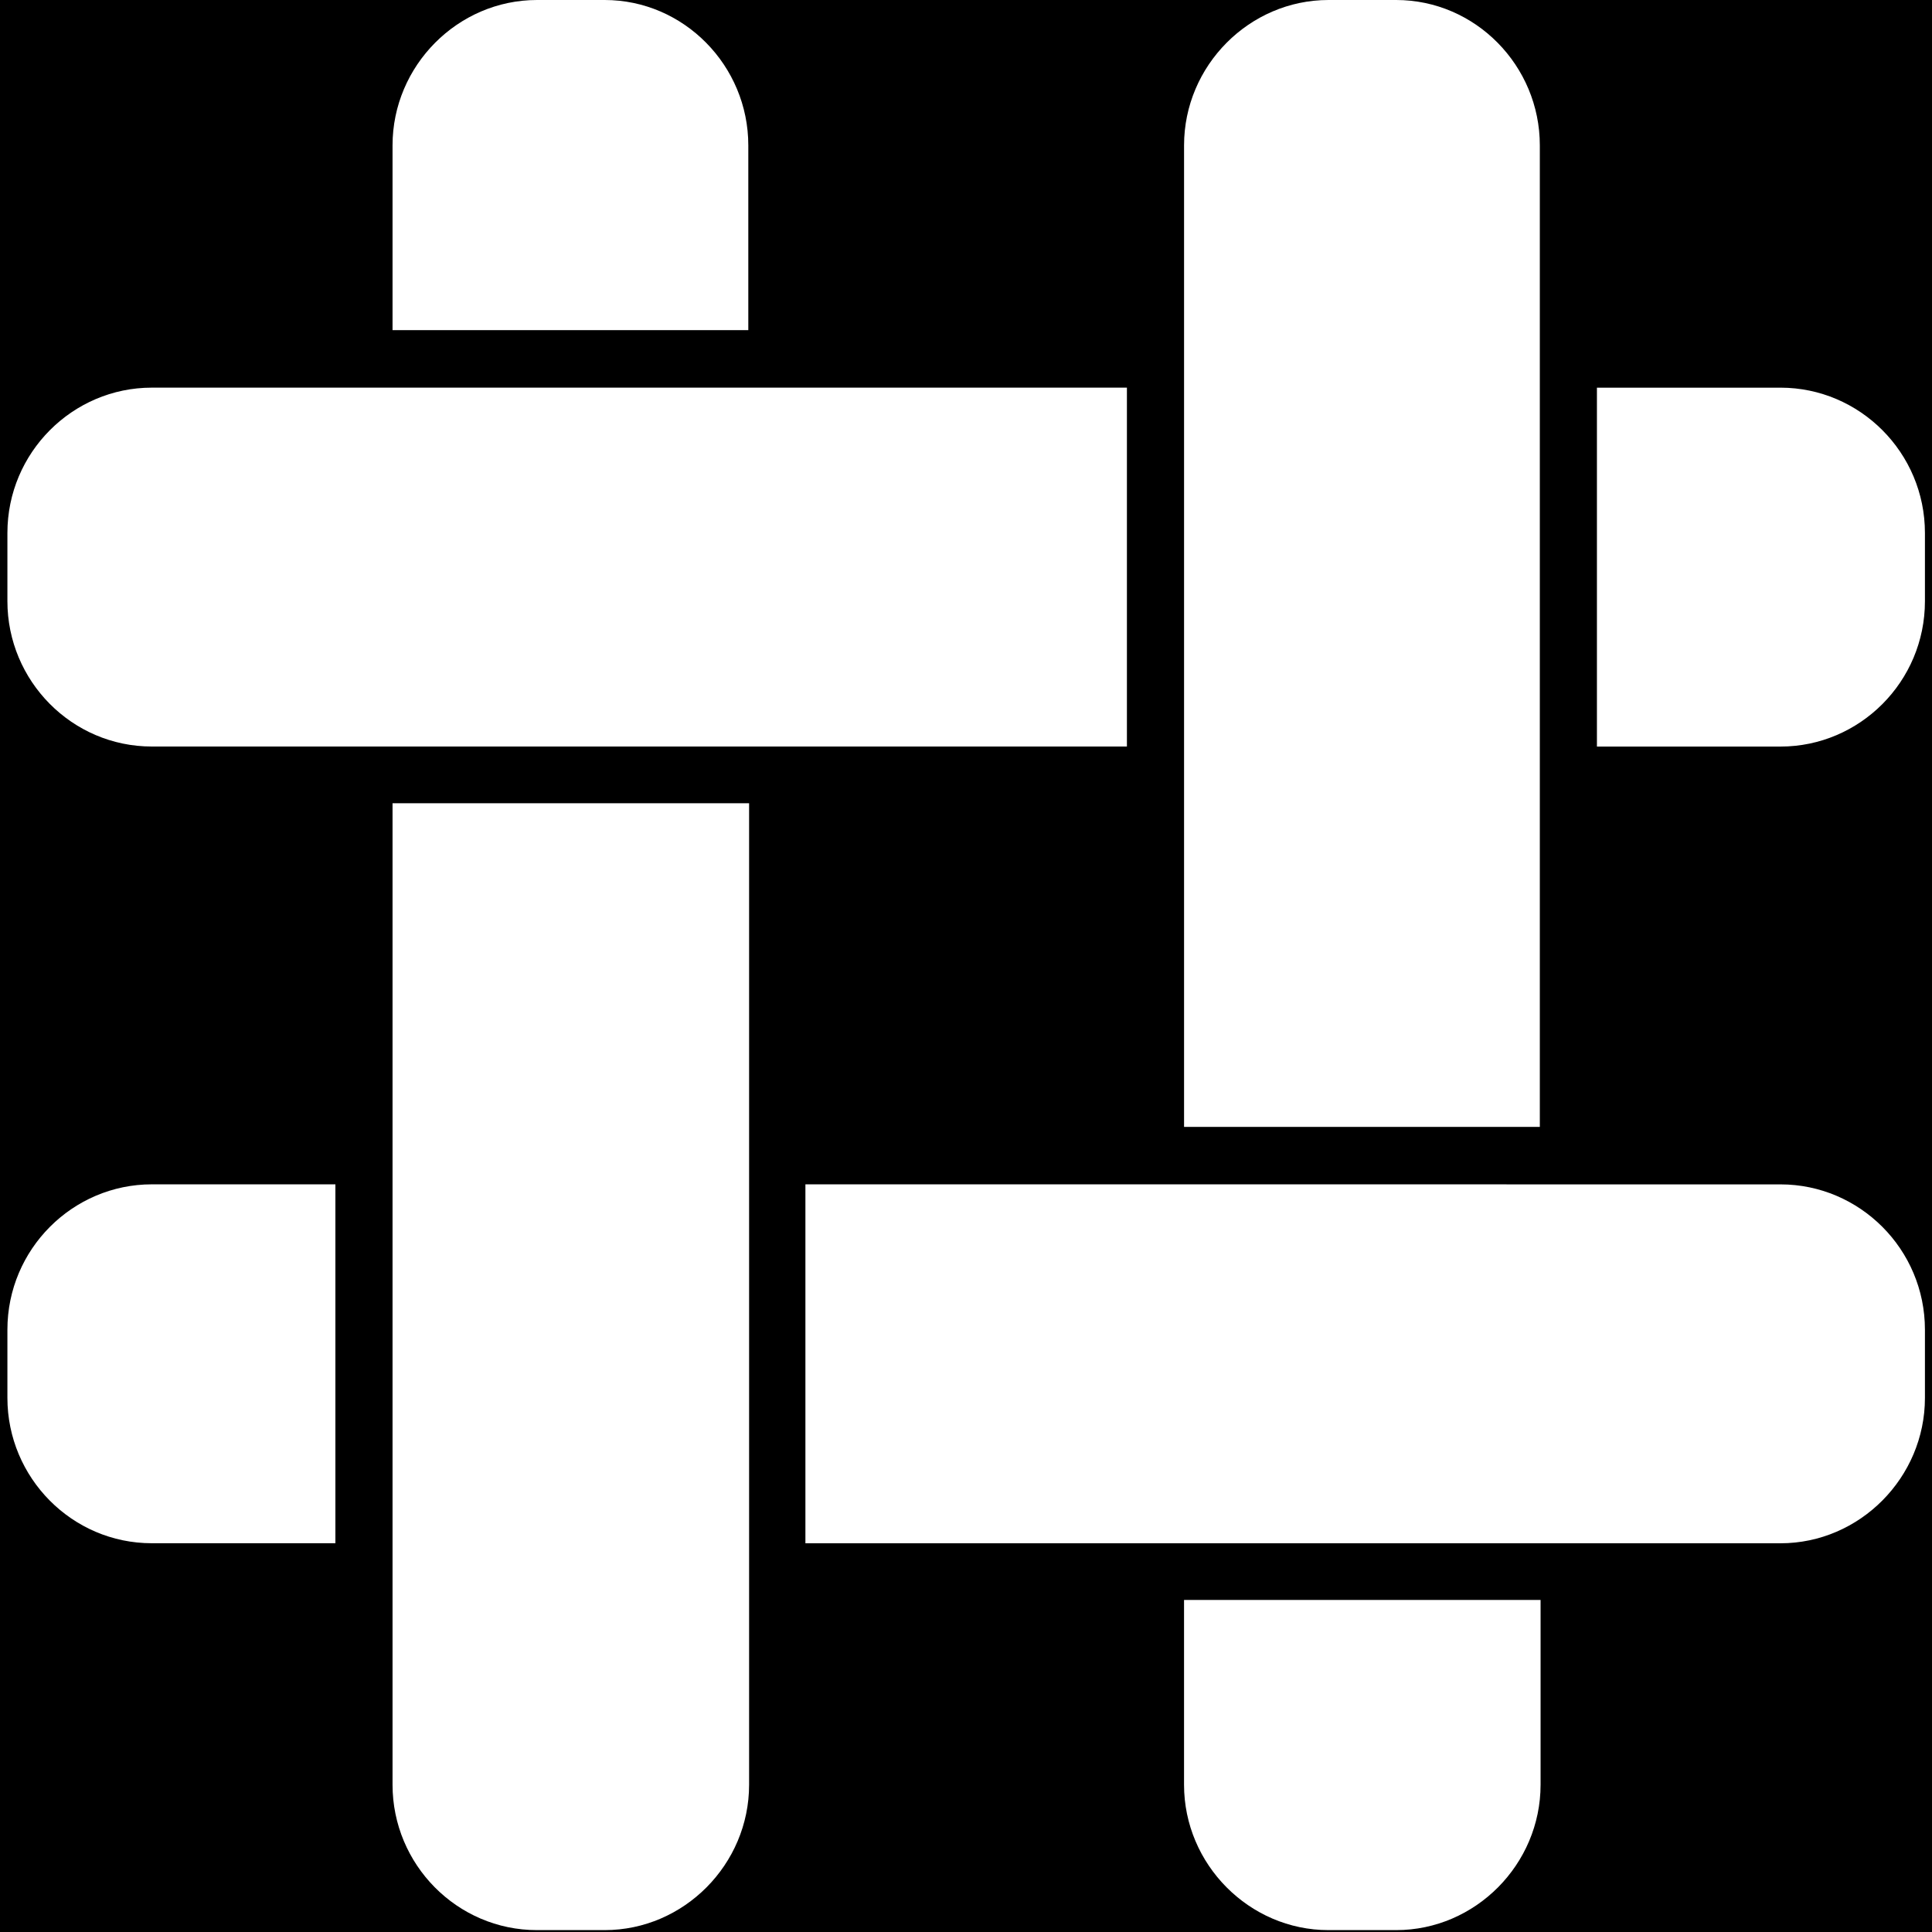
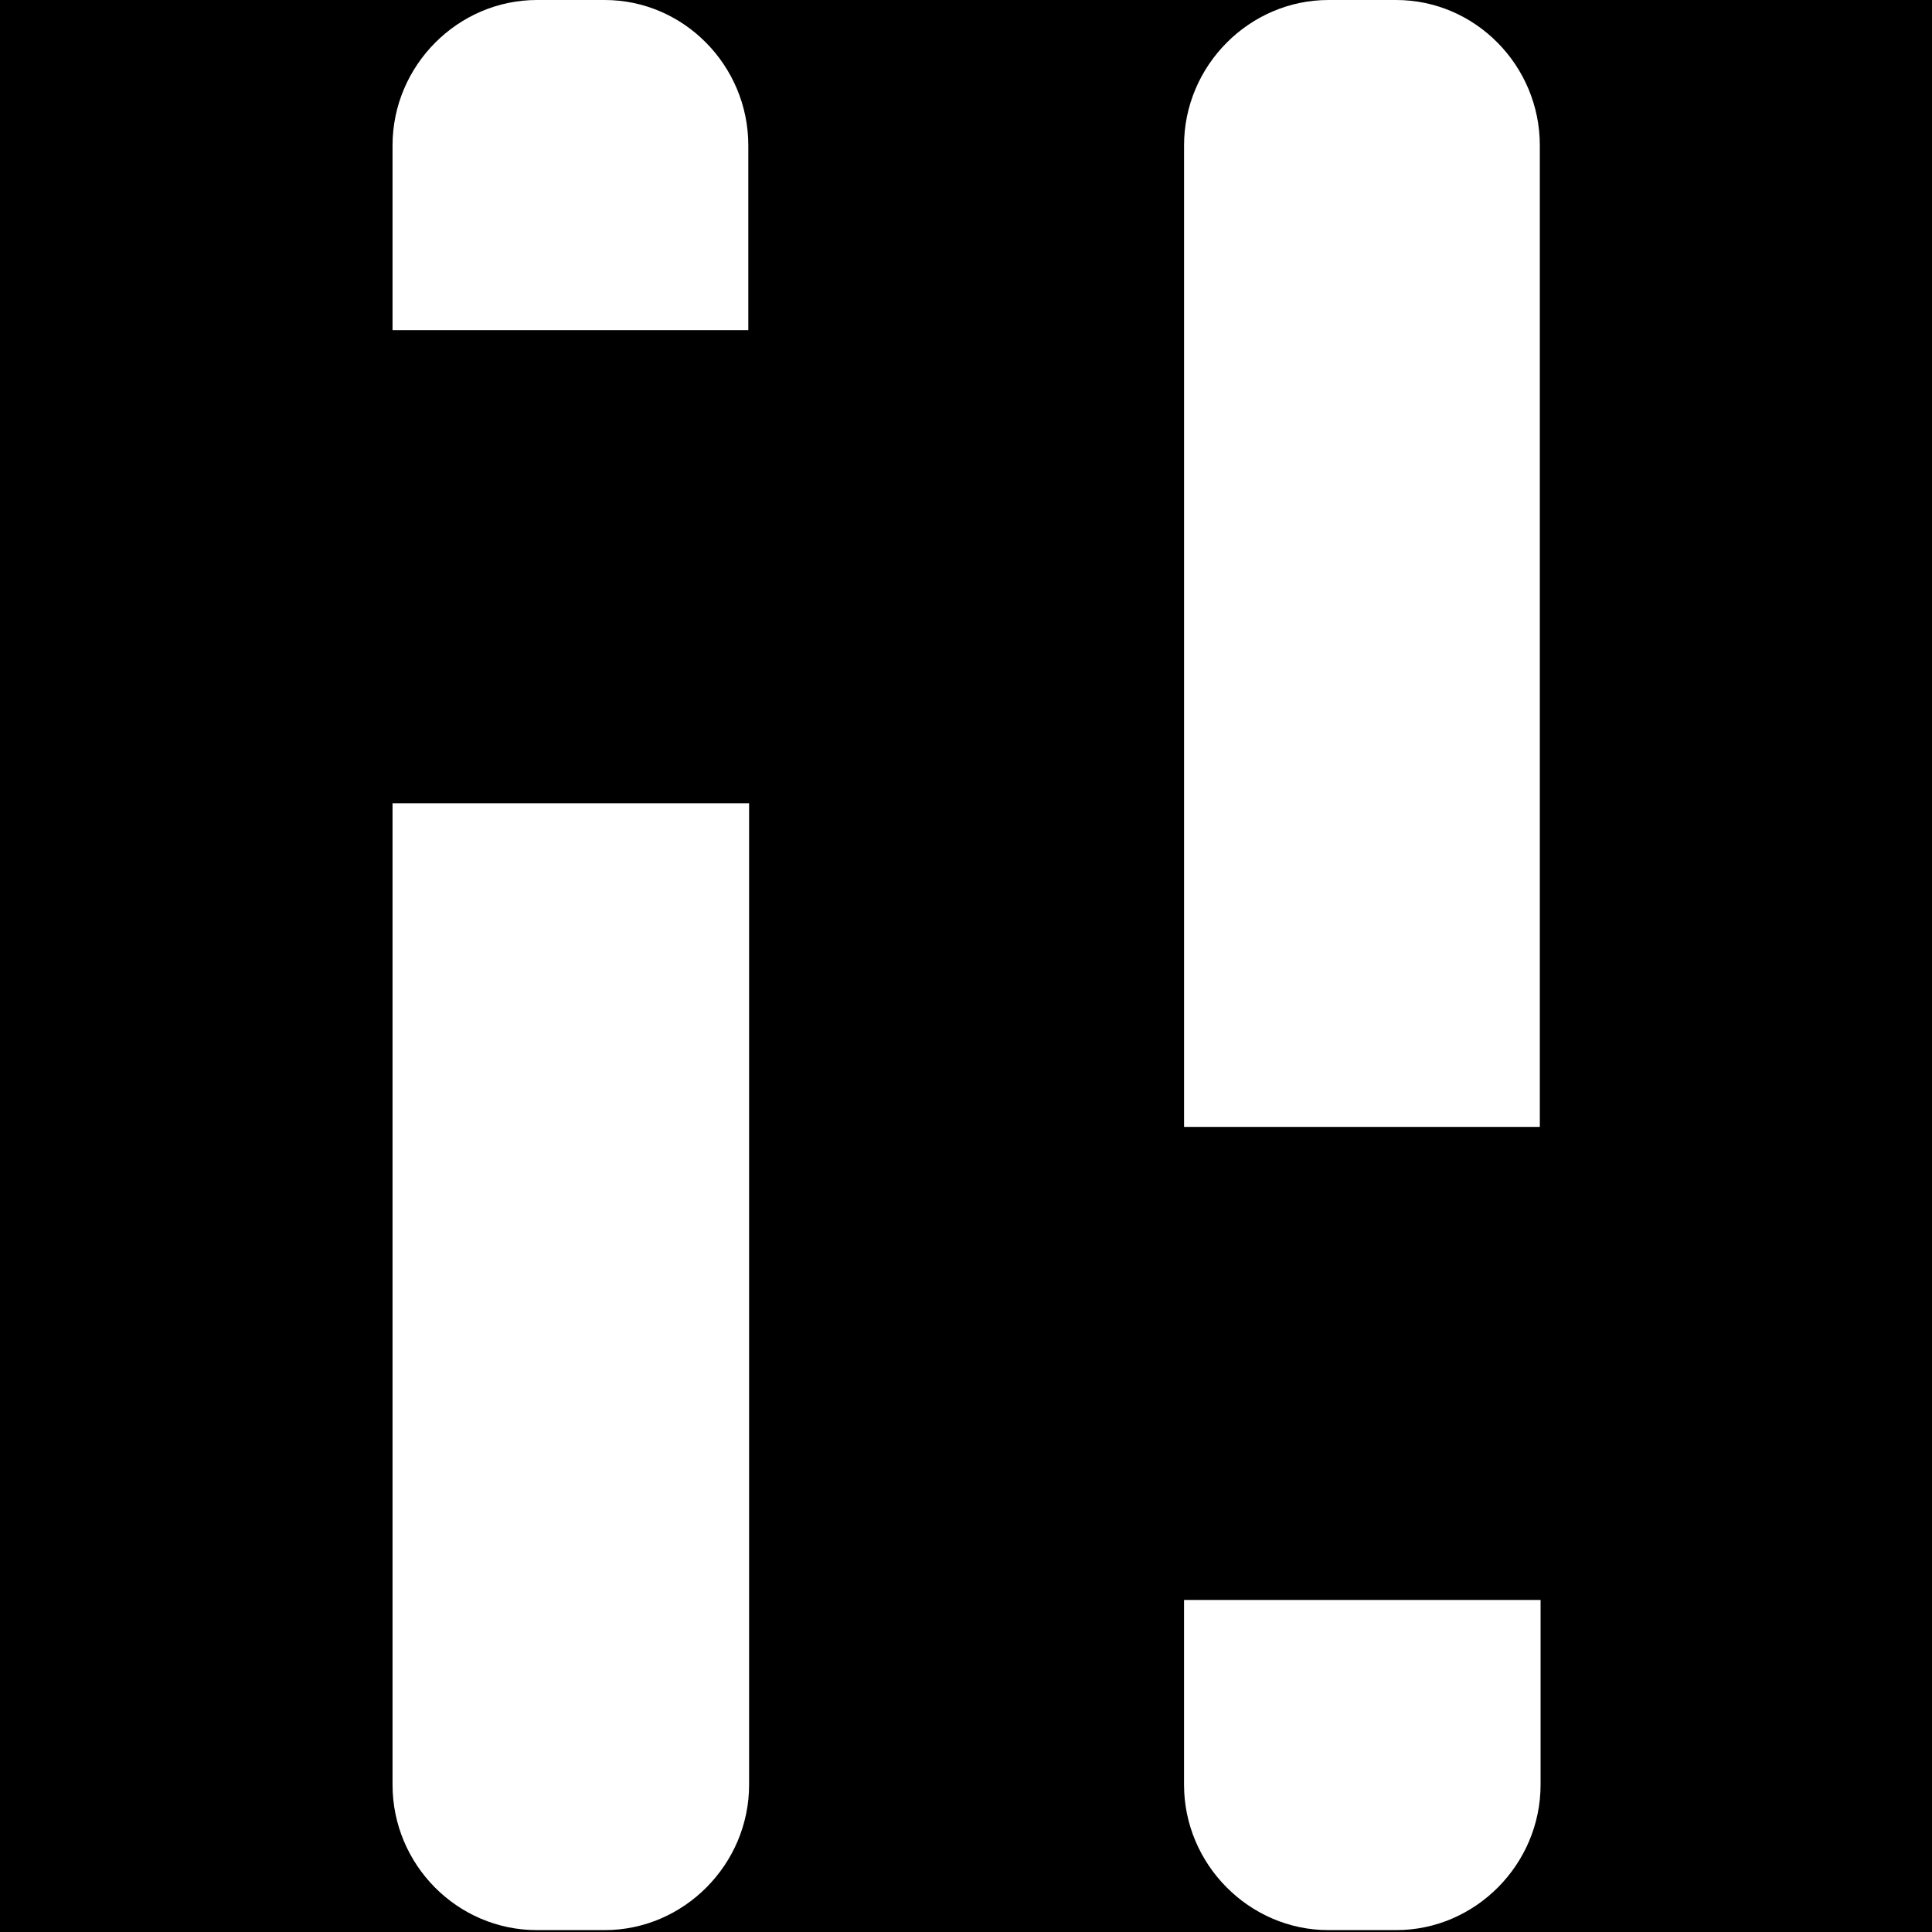
<svg xmlns="http://www.w3.org/2000/svg" xmlns:ns1="http://sodipodi.sourceforge.net/DTD/sodipodi-0.dtd" xmlns:ns2="http://www.inkscape.org/namespaces/inkscape" width="90" height="90" viewBox="0 0 90 90" fill="none" version="1.1" id="svg6" ns1:docname="briar_icon_white_bg.svg" ns2:export-filename="/home/anxhelo/briar-styleguide/static/images/briar_icon_white_bg.png" ns2:export-xdpi="320" ns2:export-ydpi="320" ns2:version="0.92.4 (unknown)">
  <defs id="defs10" />
  <ns1:namedview pagecolor="#ffffff" bordercolor="#666666" borderopacity="1" objecttolerance="10" gridtolerance="10" guidetolerance="10" ns2:pageopacity="0" ns2:pageshadow="2" ns2:window-width="1366" ns2:window-height="717" id="namedview8" showgrid="false" ns2:zoom="2.6222222" ns2:cx="45" ns2:cy="45" ns2:window-x="0" ns2:window-y="0" ns2:window-maximized="1" ns2:current-layer="svg6" ns2:snap-page="true" />
  <rect style="opacity:1;fill:#000000;fill-opacity:1;stroke:none;stroke-width:1.051;stroke-linecap:square;stroke-linejoin:miter;stroke-miterlimit:4;stroke-dasharray:none;stroke-opacity:1;paint-order:markers stroke fill" id="rect884" width="90" height="90" x="0" y="0" />
  <path d="M25.014 0C21.326 0 18.286 3.06 18.286 6.772V15.38H34.859V6.772C34.859 3.06 31.856 0 28.169 0H25.014ZM61.886 0C58.198 0 55.158 3.06 55.158 6.772V52.494H71.731V6.772C71.731 3.06 68.728 0 65.04 0H61.886ZM18.286 37.418V83.14C18.286 86.852 21.29 89.912 25.014 89.912H28.169C31.856 89.912 34.896 86.852 34.896 83.14V37.418H18.286ZM55.157 74.532V83.14C55.157 86.852 58.198 89.912 61.884 89.912H65.039C68.726 89.912 71.766 86.852 71.766 83.14V74.532C71.768 74.532 55.157 74.532 55.157 74.532Z" fill="#74B816" id="path2" style="fill:#ffffff" />
-   <path d="M7.072 18.058C3.385 18.058 0.345 21.081 0.345 24.829V28.005C0.345 31.716 3.348 34.776 7.072 34.776H52.496V18.058H7.072ZM74.391 18.058V34.778H82.943C86.631 34.778 89.671 31.755 89.671 28.006V24.831C89.671 21.082 86.631 18.059 82.943 18.059H74.391V18.058ZM7.072 55.171C3.385 55.171 0.345 58.194 0.345 61.943V65.118C0.345 68.83 3.348 71.89 7.072 71.89H15.624V55.171H7.072ZM37.519 55.171V71.892H82.943C86.631 71.892 89.671 68.83 89.671 65.12V61.945C89.671 58.196 86.631 55.173 82.943 55.173L37.519 55.171Z" fill="#82C91E" id="path4" style="fill:#ffffff" />
</svg>